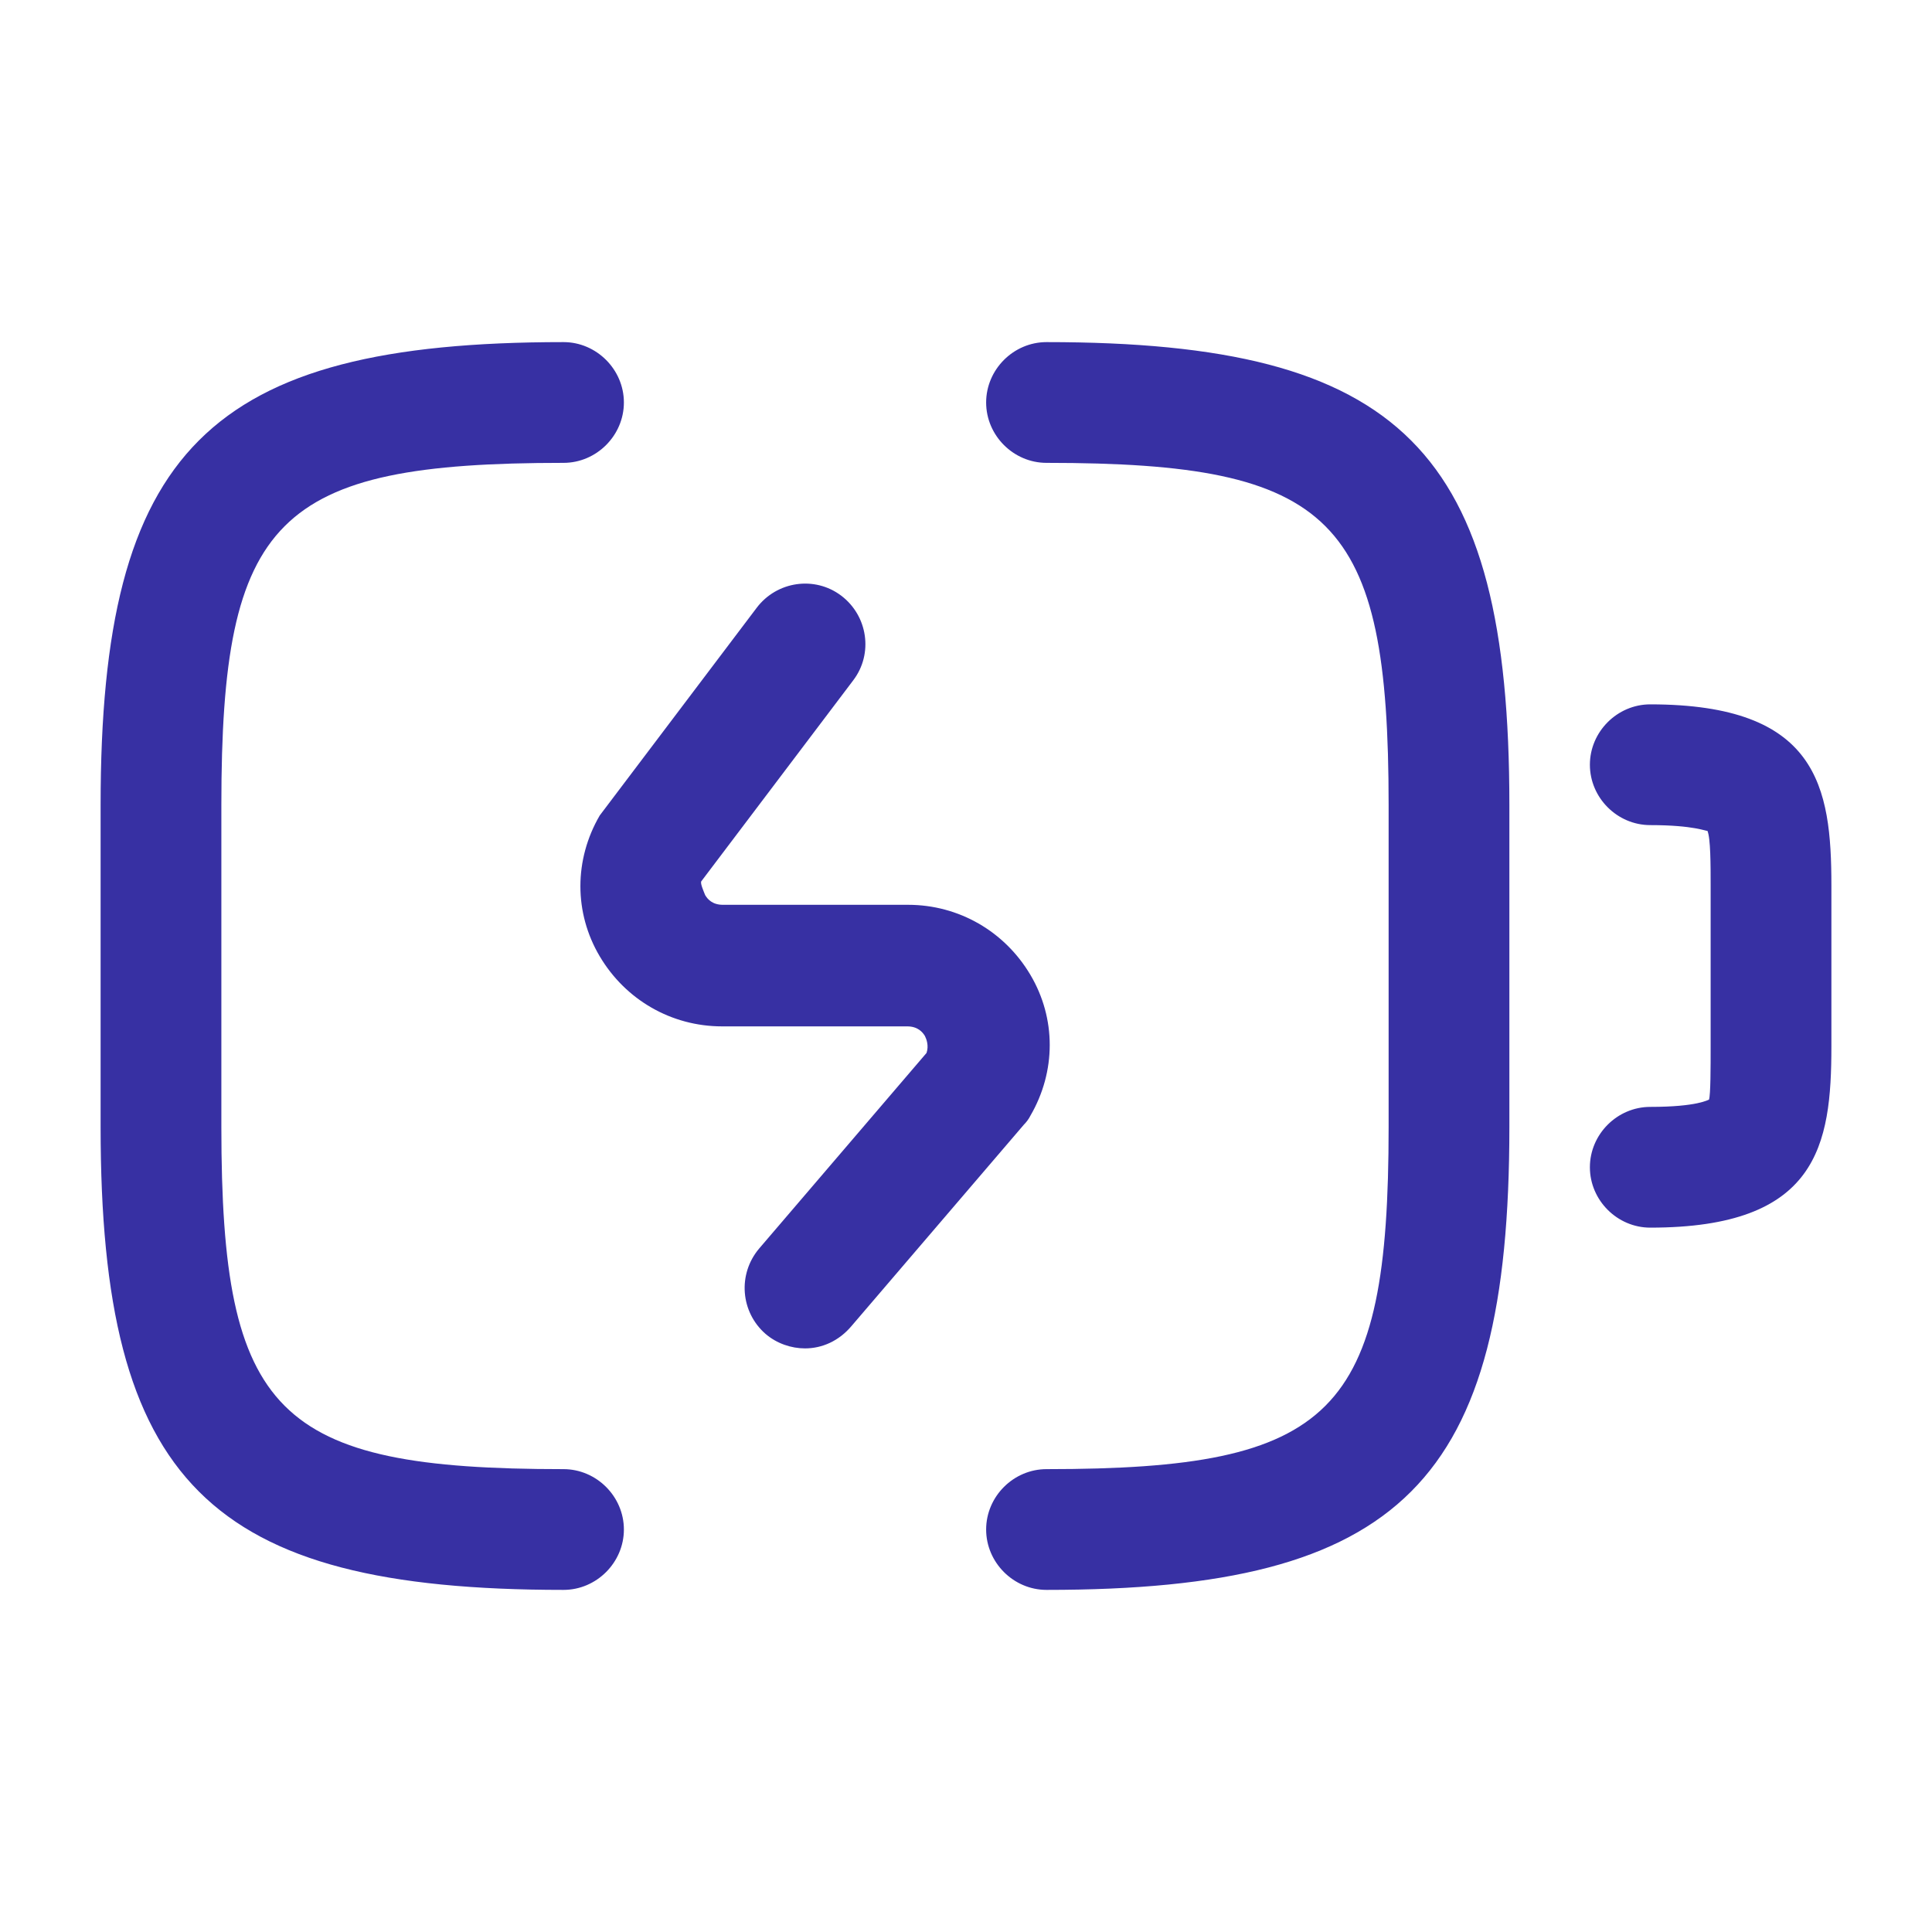
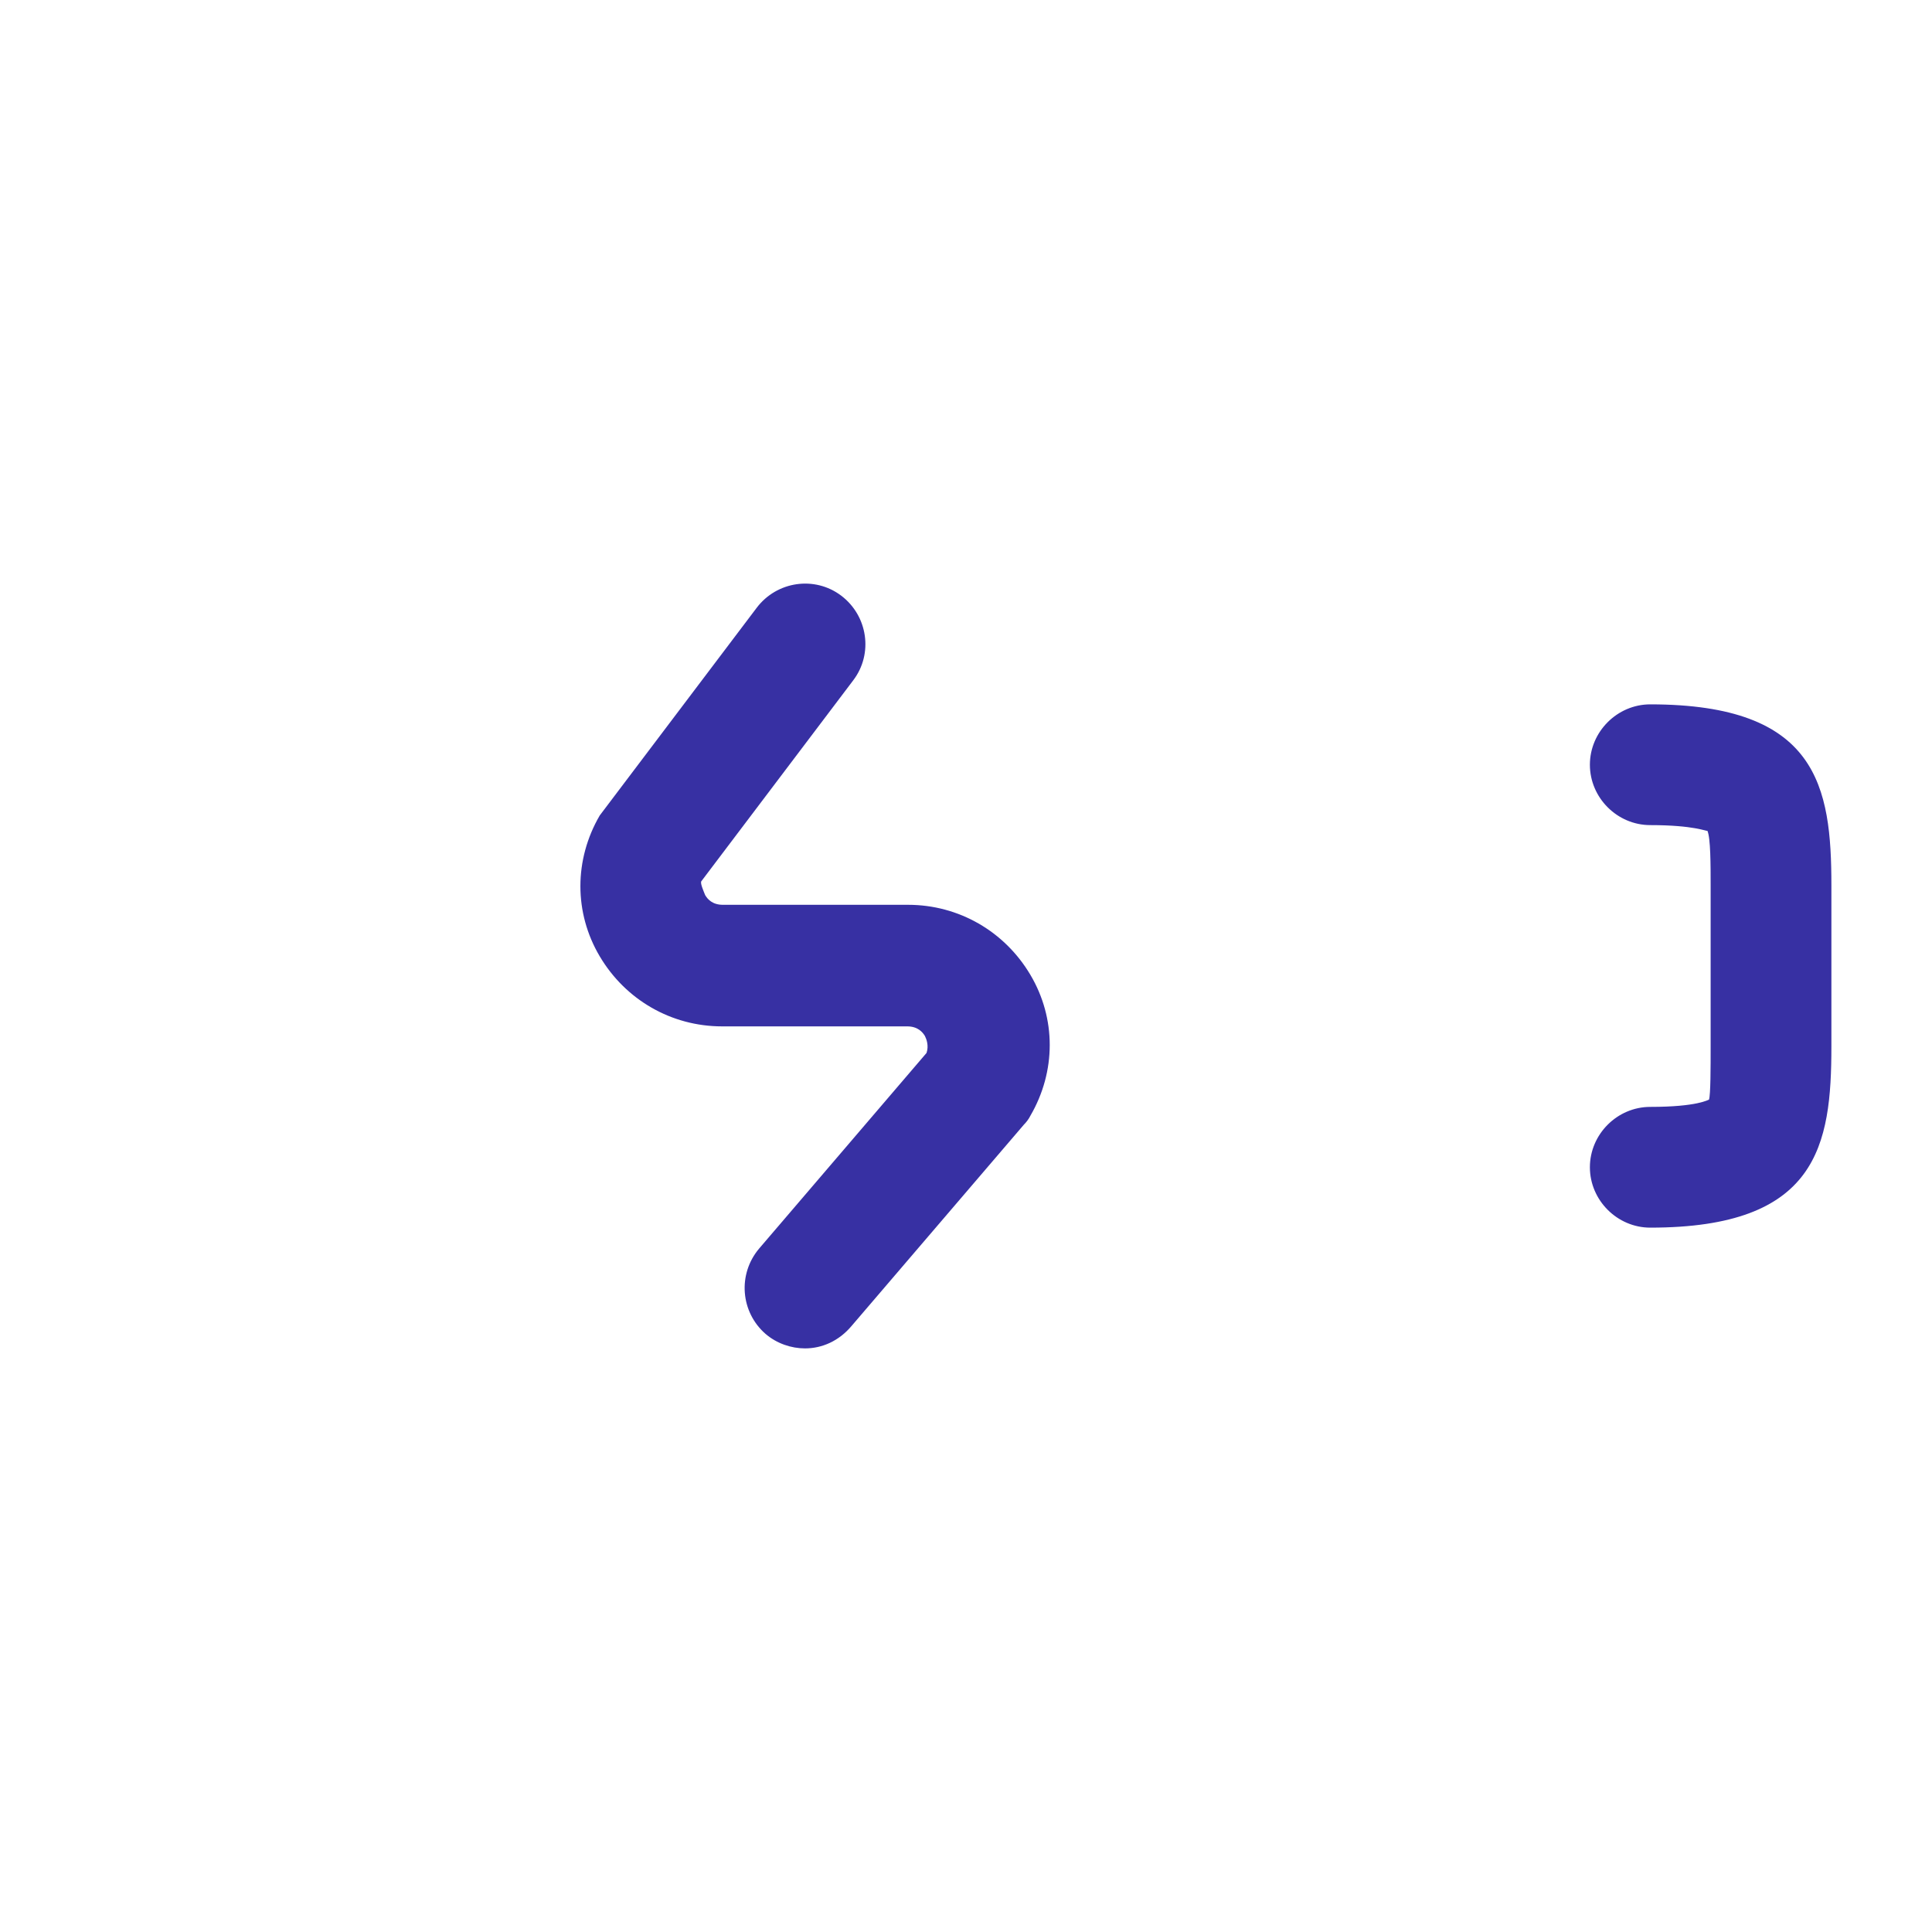
<svg xmlns="http://www.w3.org/2000/svg" width="40" height="40" viewBox="0 0 40 40" fill="none">
  <path d="M34.167 25.417C33.483 25.417 32.917 24.85 32.917 24.167C32.917 23.483 33.483 22.917 34.167 22.917C35.15 22.917 35.367 22.767 35.383 22.767C35.417 22.667 35.417 22.083 35.417 21.667V18.333C35.417 17.917 35.417 17.35 35.35 17.2C35.333 17.217 35.083 17.083 34.167 17.083C33.483 17.083 32.917 16.517 32.917 15.833C32.917 15.15 33.483 14.583 34.167 14.583C37.633 14.583 37.917 16.283 37.917 18.333V21.667C37.917 23.717 37.633 25.417 34.167 25.417Z" fill="#3730A3" />
  <path d="M16.667 27.917C16.383 27.917 16.083 27.817 15.85 27.617C15.333 27.167 15.267 26.383 15.717 25.85L19.183 21.8C19.233 21.65 19.183 21.517 19.15 21.45C19.1 21.367 19 21.25 18.783 21.25H14.95C13.9 21.25 12.95 20.7 12.417 19.8C11.883 18.9 11.883 17.8 12.417 16.883L15.667 12.583C16.083 12.033 16.867 11.917 17.417 12.333C17.967 12.75 18.083 13.533 17.667 14.083L14.517 18.25C14.5 18.3 14.567 18.45 14.6 18.533C14.65 18.617 14.75 18.733 14.967 18.733H18.8C19.85 18.733 20.8 19.283 21.333 20.183C21.867 21.083 21.867 22.183 21.333 23.1C21.3 23.167 21.25 23.233 21.2 23.283L17.633 27.45C17.367 27.767 17.017 27.917 16.667 27.917Z" fill="#3730A3" />
-   <path d="M11.667 32.917C4.317 32.917 2.083 30.683 2.083 23.333V16.667C2.083 9.317 4.317 7.083 11.667 7.083C12.35 7.083 12.917 7.65 12.917 8.333C12.917 9.017 12.35 9.583 11.667 9.583C5.717 9.583 4.583 10.717 4.583 16.667V23.333C4.583 29.283 5.717 30.417 11.667 30.417C12.35 30.417 12.917 30.983 12.917 31.667C12.917 32.35 12.35 32.917 11.667 32.917Z" fill="#3730A3" />
-   <path d="M21.667 32.917C20.983 32.917 20.417 32.35 20.417 31.667C20.417 30.983 20.983 30.417 21.667 30.417C27.617 30.417 28.75 29.283 28.75 23.333V16.667C28.75 10.717 27.617 9.583 21.667 9.583C20.983 9.583 20.417 9.017 20.417 8.333C20.417 7.65 20.983 7.083 21.667 7.083C29.017 7.083 31.25 9.317 31.25 16.667V23.333C31.25 30.683 29.017 32.917 21.667 32.917Z" fill="#3730A3" />
</svg>